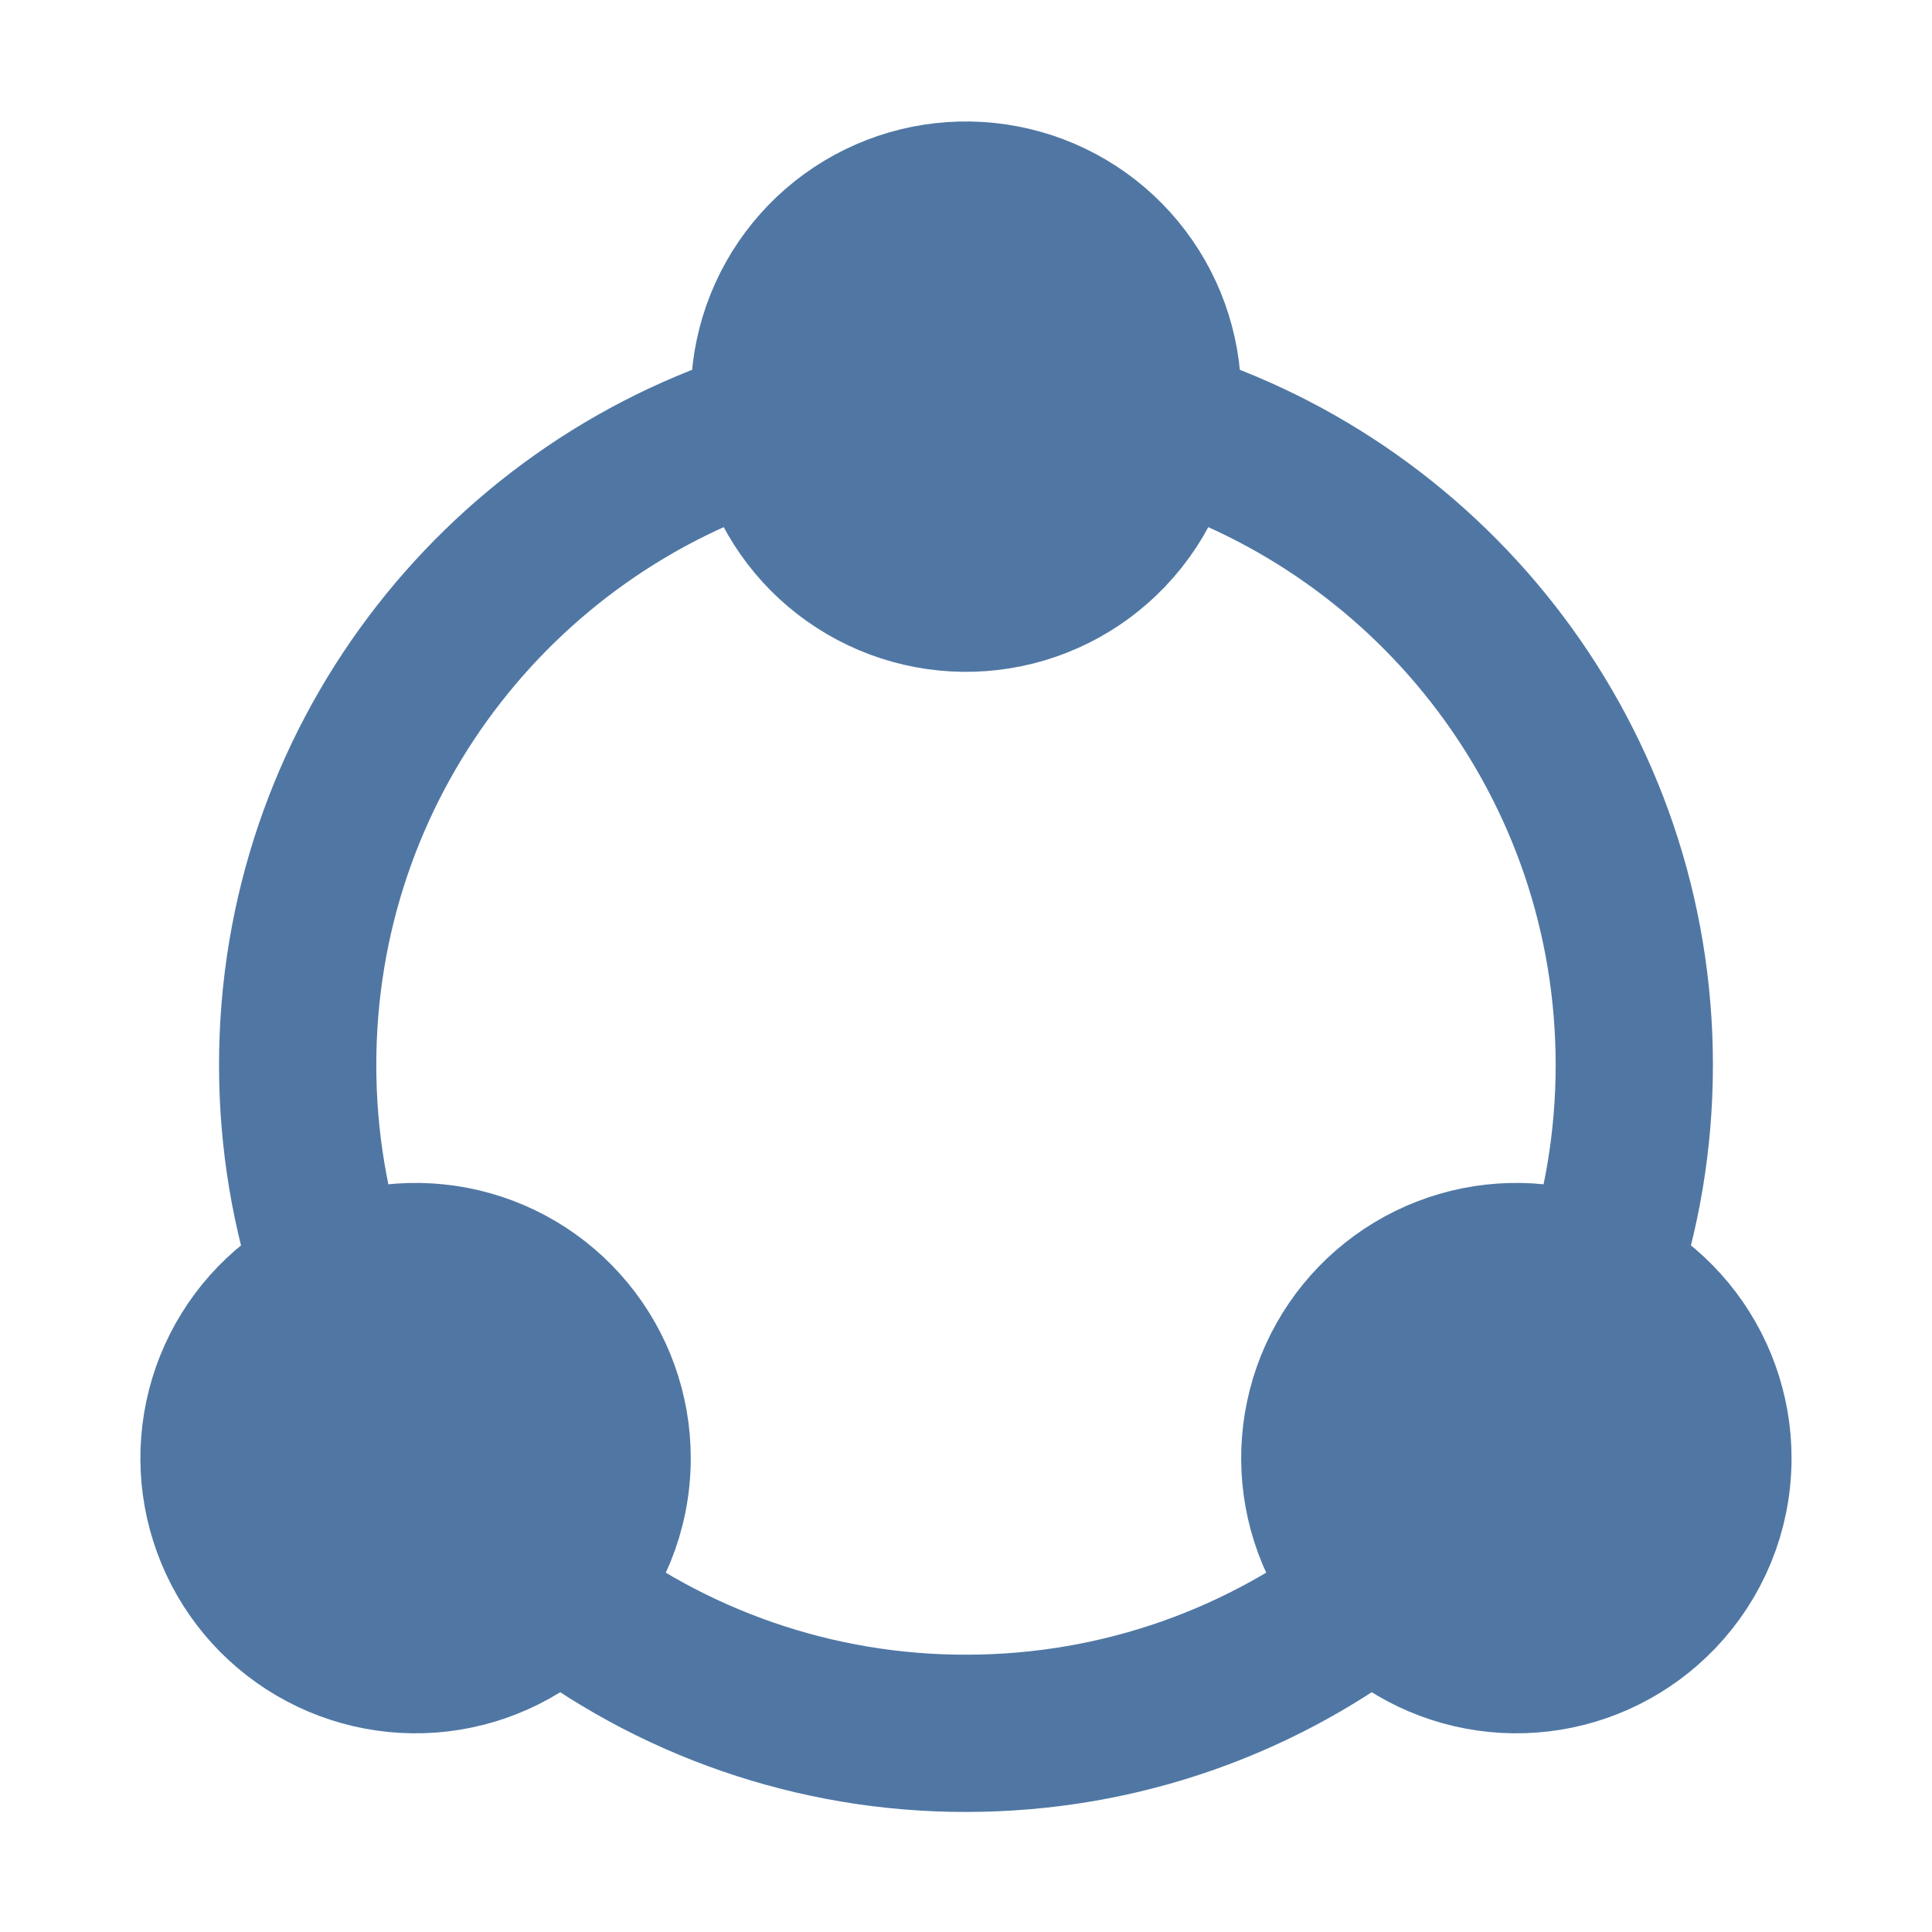
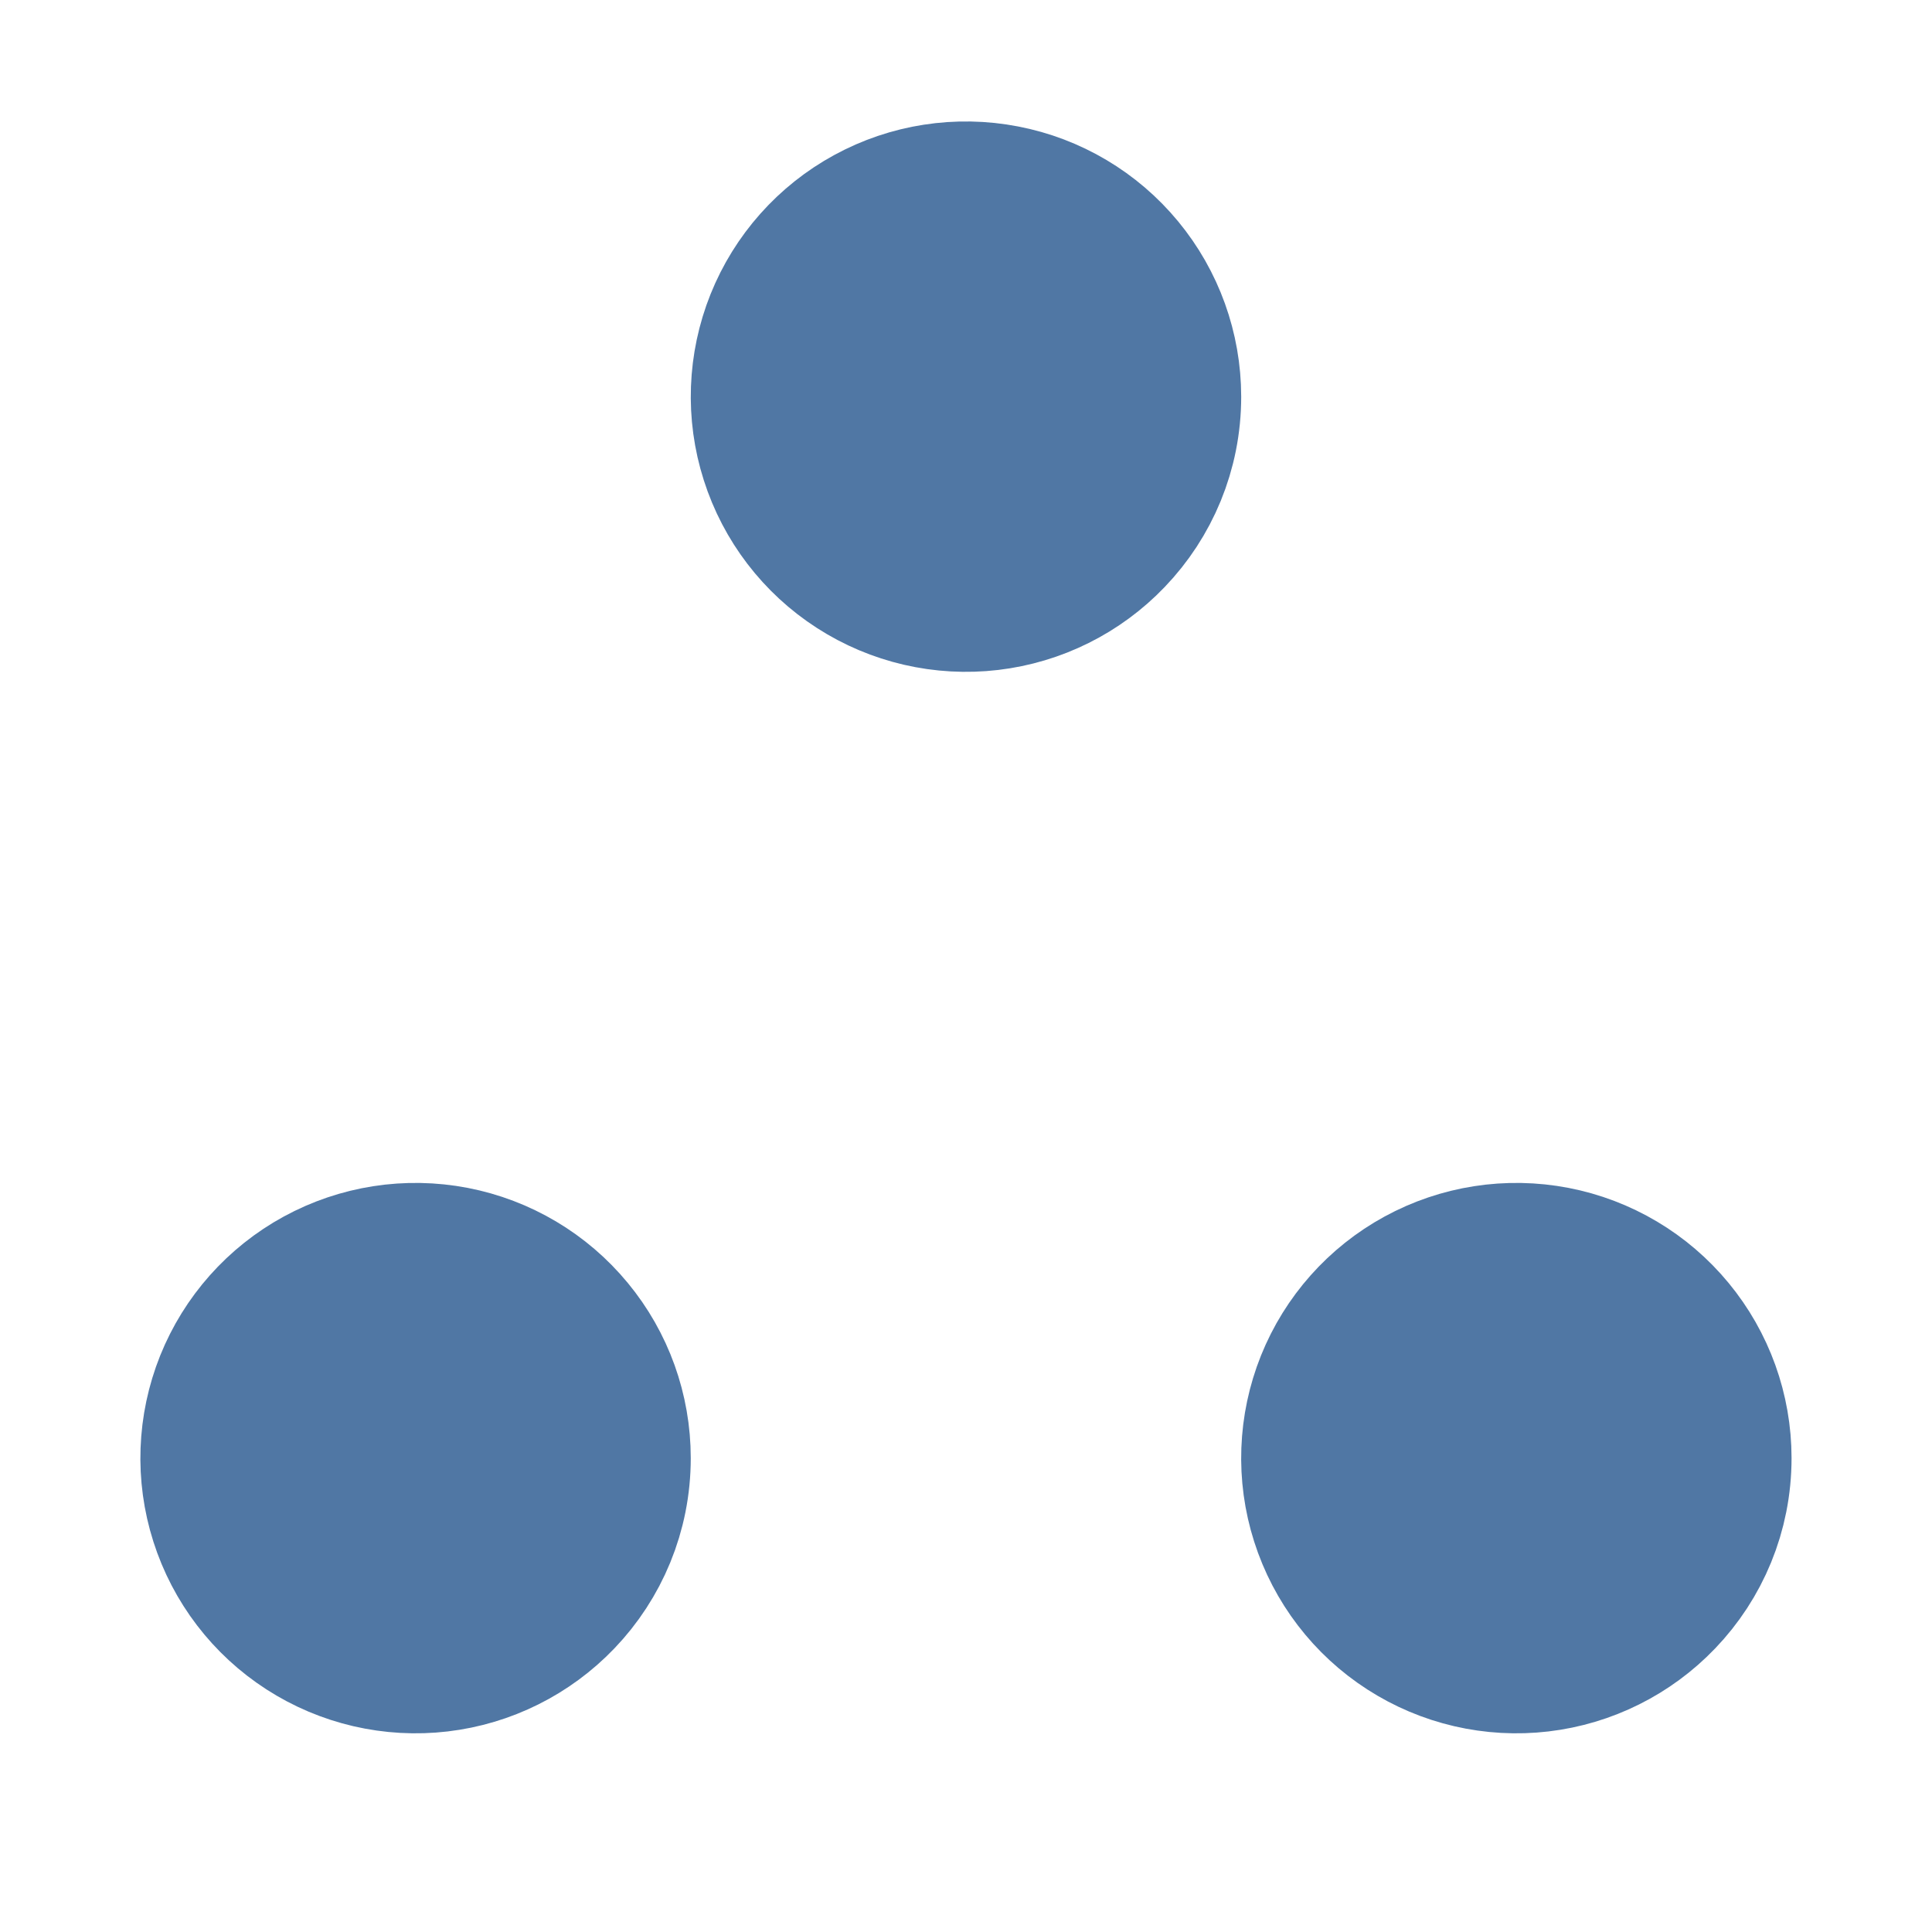
<svg xmlns="http://www.w3.org/2000/svg" width="43" height="43" viewBox="0 0 43 43" fill="none">
-   <path d="M12.312 35.402C14.93 37.464 18.167 38.583 21.5 38.578C24.967 38.578 28.158 37.391 30.687 35.402M17.125 9.481C11.044 11.35 6.625 17.01 6.625 23.703C6.625 25.387 6.905 27.006 7.421 28.515M25.875 9.481C31.955 11.35 36.374 17.01 36.374 23.703C36.374 25.387 36.094 27.006 35.578 28.515" stroke="#5077A4" stroke-width="3.5" />
  <path d="M38.124 32.453C38.124 33.627 37.663 34.693 36.91 35.478C36.207 36.212 35.271 36.679 34.262 36.798C33.252 36.917 32.233 36.681 31.379 36.13C30.525 35.58 29.889 34.749 29.581 33.78C29.272 32.812 29.311 31.767 29.689 30.823C30.068 29.88 30.763 29.098 31.655 28.612C32.548 28.125 33.581 27.965 34.579 28.157C35.577 28.35 36.477 28.884 37.123 29.668C37.77 30.452 38.124 31.436 38.124 32.453ZM13.624 32.453C13.624 33.627 13.162 34.693 12.41 35.478C11.707 36.212 10.771 36.679 9.762 36.798C8.752 36.917 7.733 36.681 6.879 36.13C6.025 35.58 5.389 34.749 5.081 33.78C4.772 32.812 4.811 31.767 5.189 30.823C5.568 29.88 6.263 29.098 7.155 28.612C8.048 28.125 9.081 27.965 10.079 28.157C11.077 28.35 11.977 28.884 12.623 29.668C13.271 30.452 13.624 31.436 13.624 32.453ZM25.875 8.828C25.875 10.002 25.413 11.068 24.66 11.853C23.957 12.588 23.021 13.054 22.012 13.173C21.002 13.292 19.983 13.056 19.129 12.505C18.275 11.955 17.639 11.124 17.331 10.155C17.022 9.187 17.061 8.142 17.439 7.198C17.818 6.255 18.513 5.473 19.405 4.987C20.297 4.5 21.331 4.34 22.329 4.533C23.327 4.725 24.227 5.259 24.873 6.043C25.52 6.827 25.874 7.811 25.875 8.828Z" fill="#5077A4" stroke="#5077A4" stroke-width="3.5" stroke-linecap="round" stroke-linejoin="round" />
</svg>